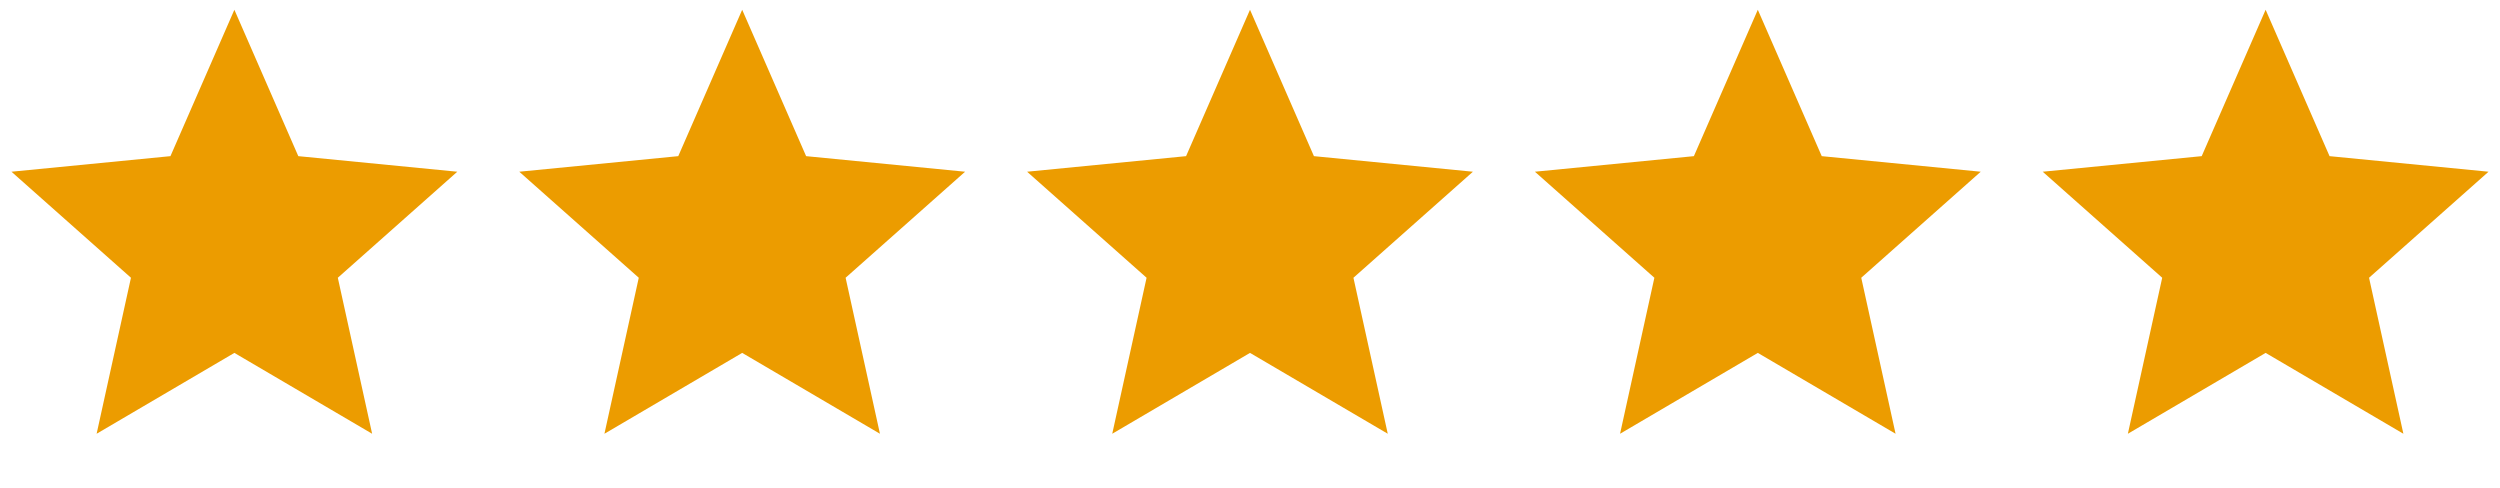
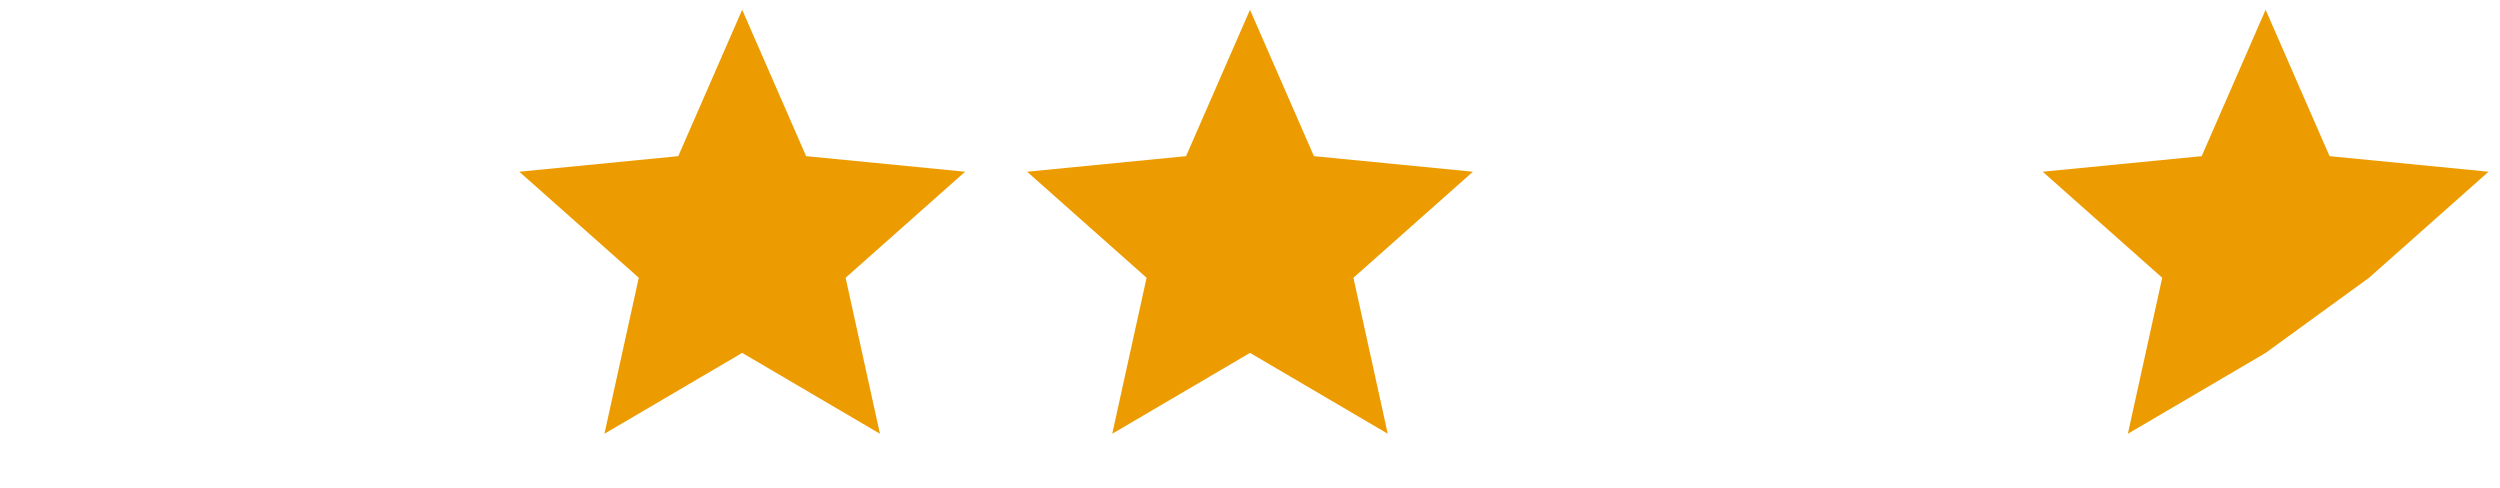
<svg xmlns="http://www.w3.org/2000/svg" width="128" height="25" viewBox="0 0 128 25" fill="none">
-   <path d="M12 0.5L15.273 7.995L23.413 8.792L17.296 14.221L19.053 22.208L12 18.068L4.947 22.208L6.705 14.221L0.587 8.792L8.727 7.995L12 0.5Z" fill="#EC9C00" />
  <path d="M38 0.5L41.273 7.995L49.413 8.792L43.295 14.221L45.053 22.208L38 18.068L30.947 22.208L32.705 14.221L26.587 8.792L34.727 7.995L38 0.5Z" fill="#EC9C00" />
  <path d="M64 0.5L67.273 7.995L75.413 8.792L69.296 14.221L71.053 22.208L64 18.068L56.947 22.208L58.705 14.221L52.587 8.792L60.727 7.995L64 0.5Z" fill="#EC9C00" />
-   <path d="M90 0.5L93.273 7.995L101.413 8.792L95.296 14.221L97.053 22.208L90 18.068L82.947 22.208L84.704 14.221L78.587 8.792L86.727 7.995L90 0.5Z" fill="#EC9C00" />
-   <path d="M116 0.5L119.273 7.995L127.413 8.792L121.295 14.221L123.053 22.208L116 18.068L108.947 22.208L110.705 14.221L104.587 8.792L112.727 7.995L116 0.5Z" fill="#EC9C00" />
+   <path d="M116 0.5L119.273 7.995L127.413 8.792L121.295 14.221L116 18.068L108.947 22.208L110.705 14.221L104.587 8.792L112.727 7.995L116 0.5Z" fill="#EC9C00" />
</svg>